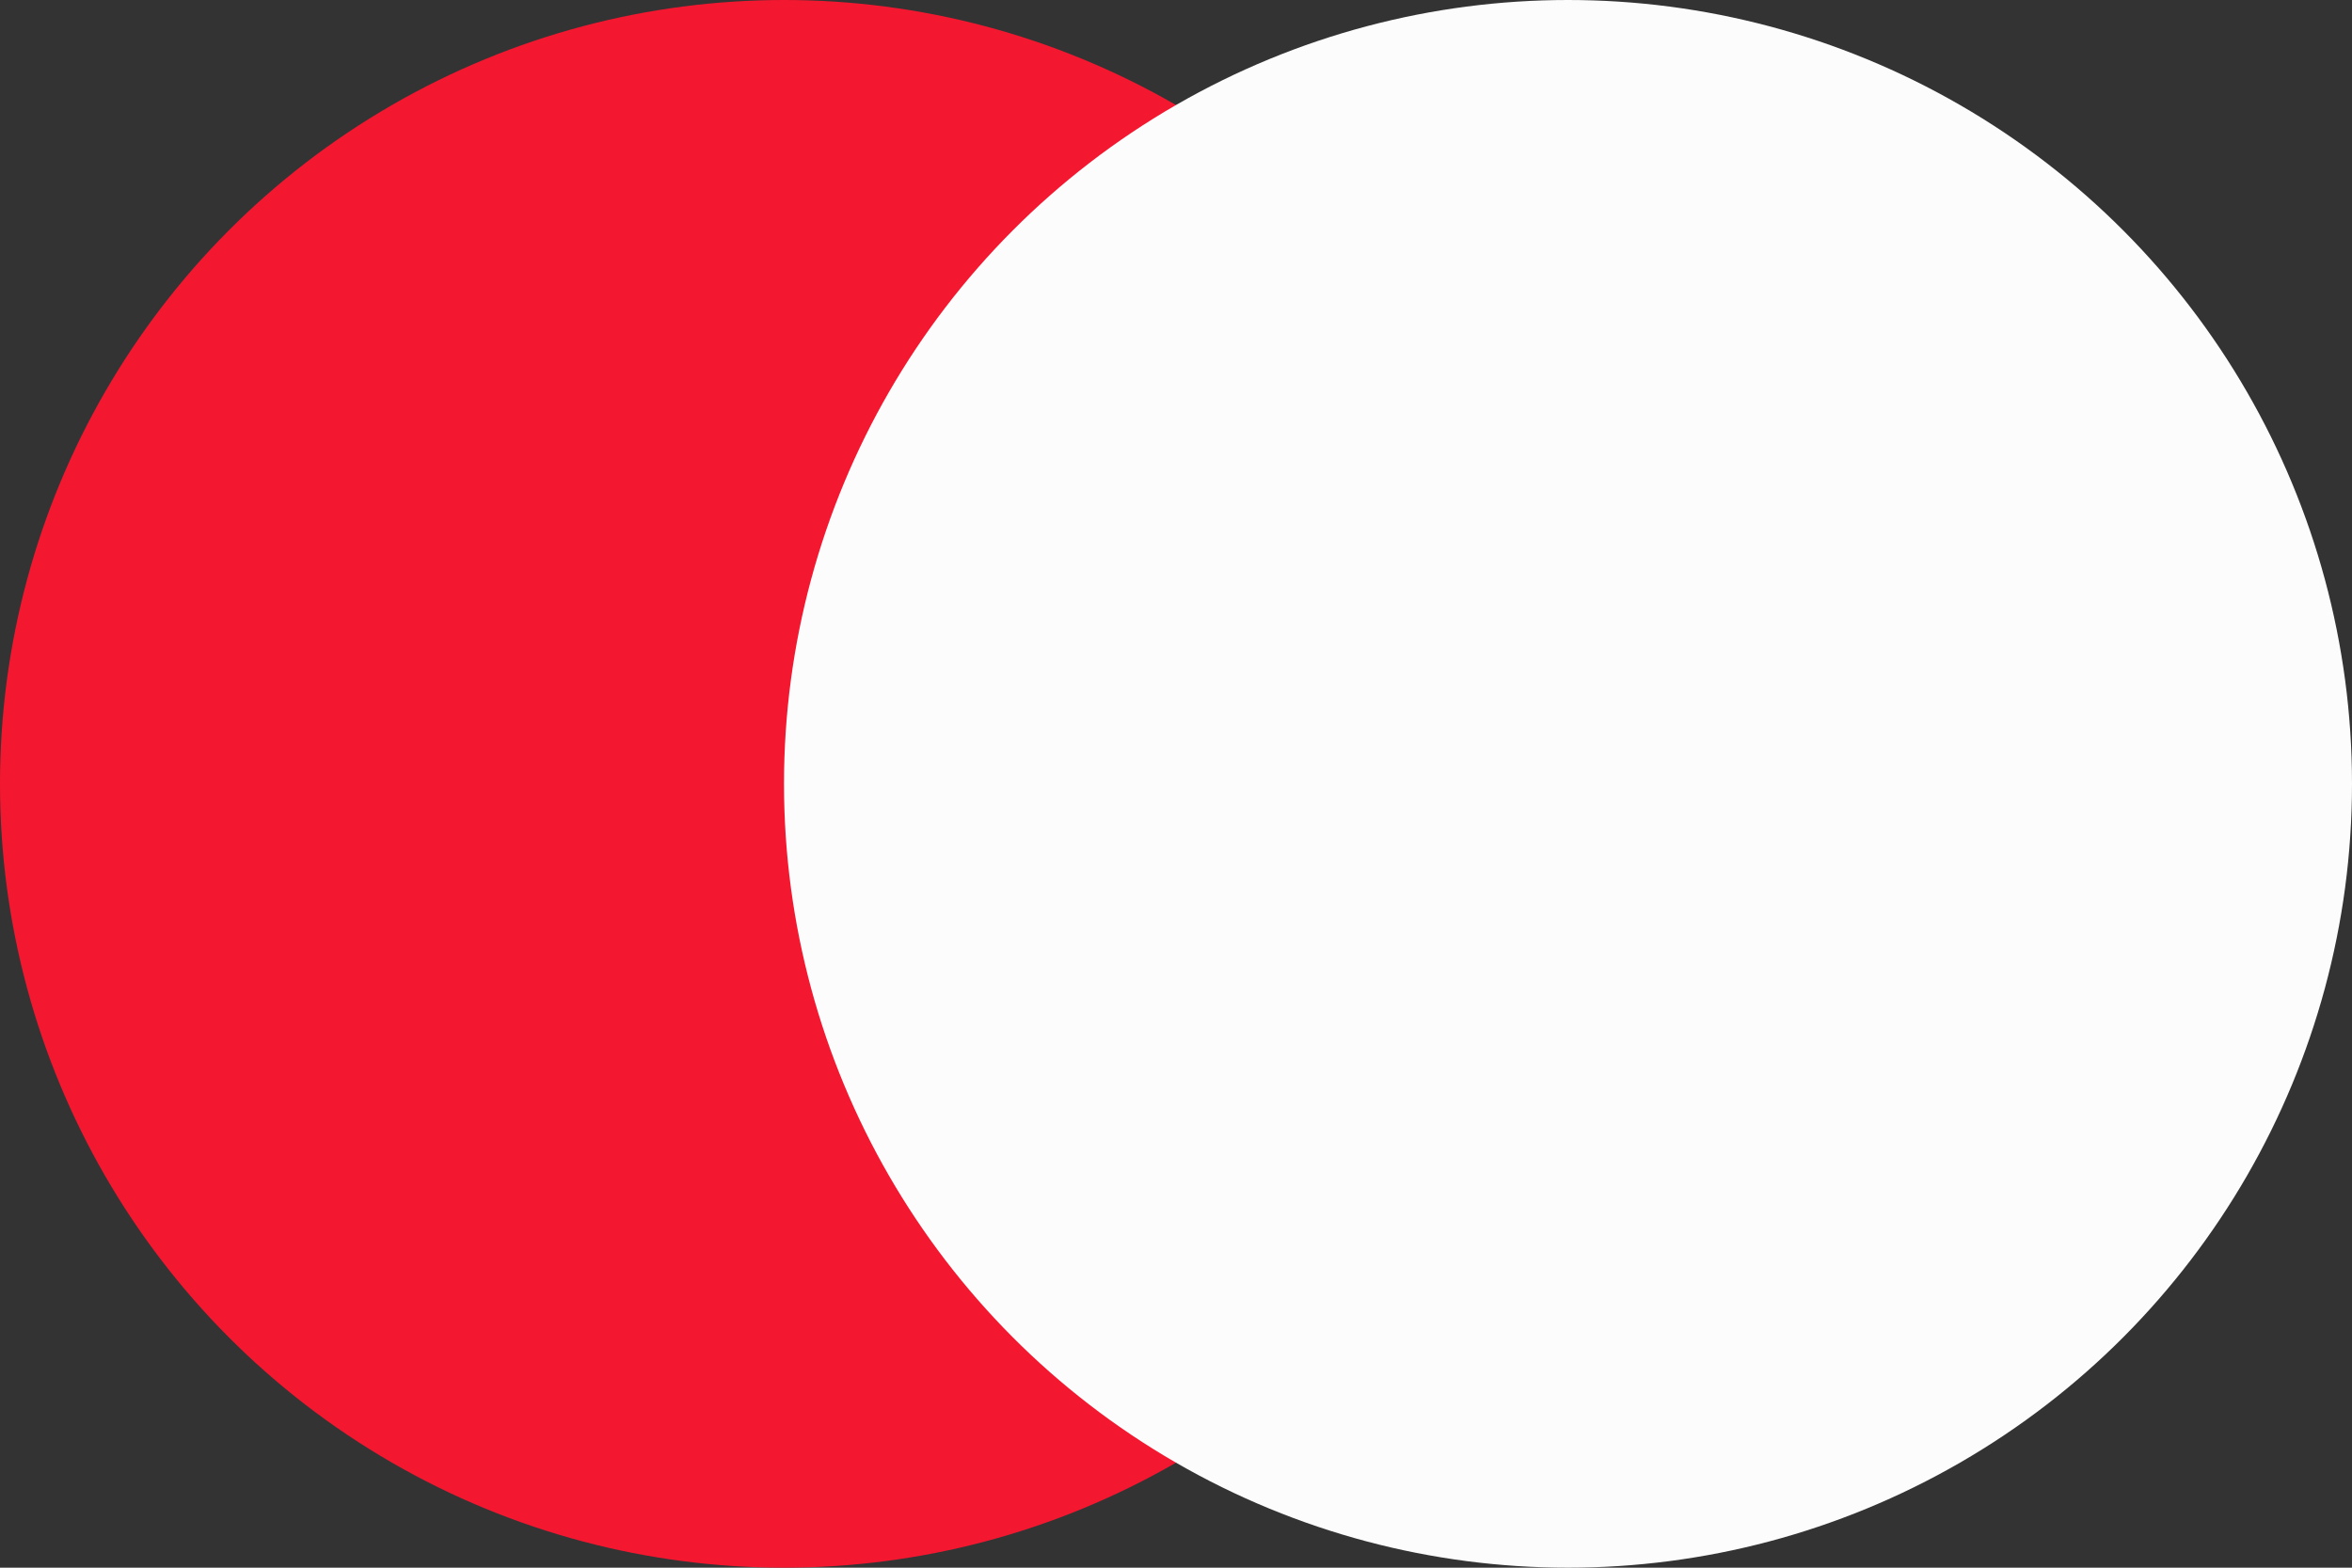
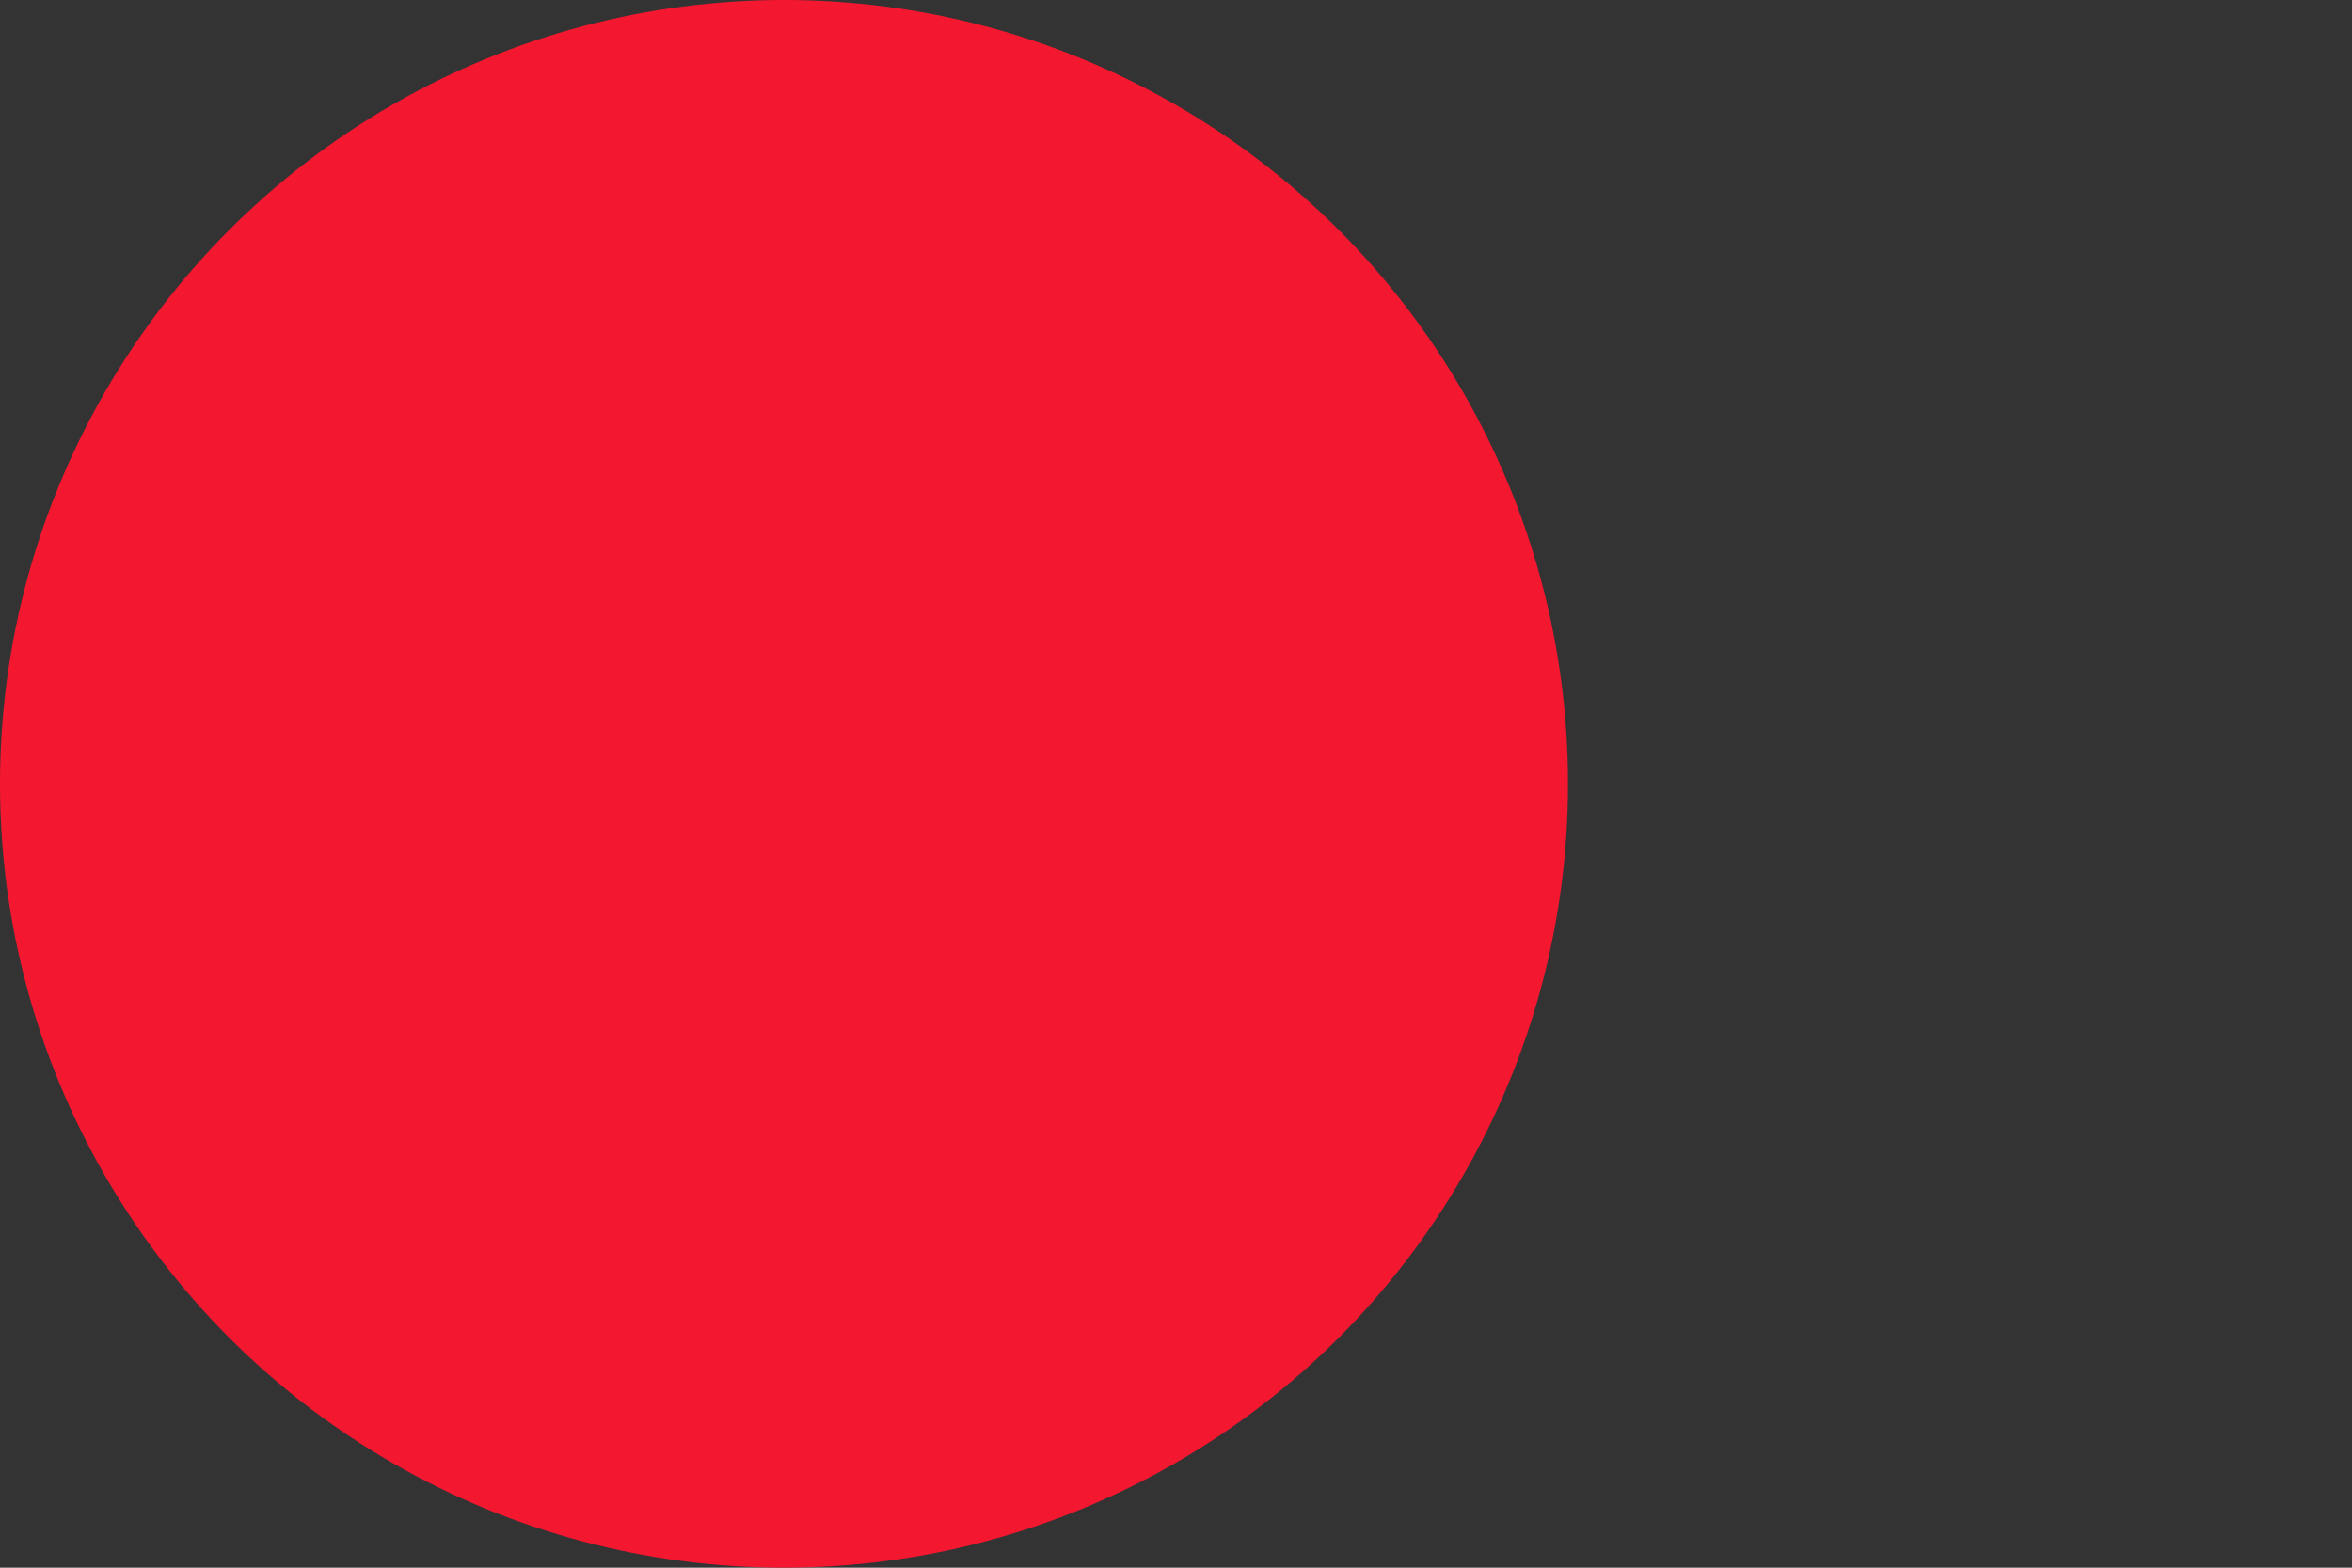
<svg xmlns="http://www.w3.org/2000/svg" width="12" height="8" viewBox="0 0 12 8" fill="none">
  <rect x="0" y="0" width="12" height="8" fill="#333333" stroke="none" />
  <circle cx="4" cy="4" r="4" fill="#F41730" />
-   <circle cx="8" cy="4" r="4" fill="#FDFCFC" />
</svg>